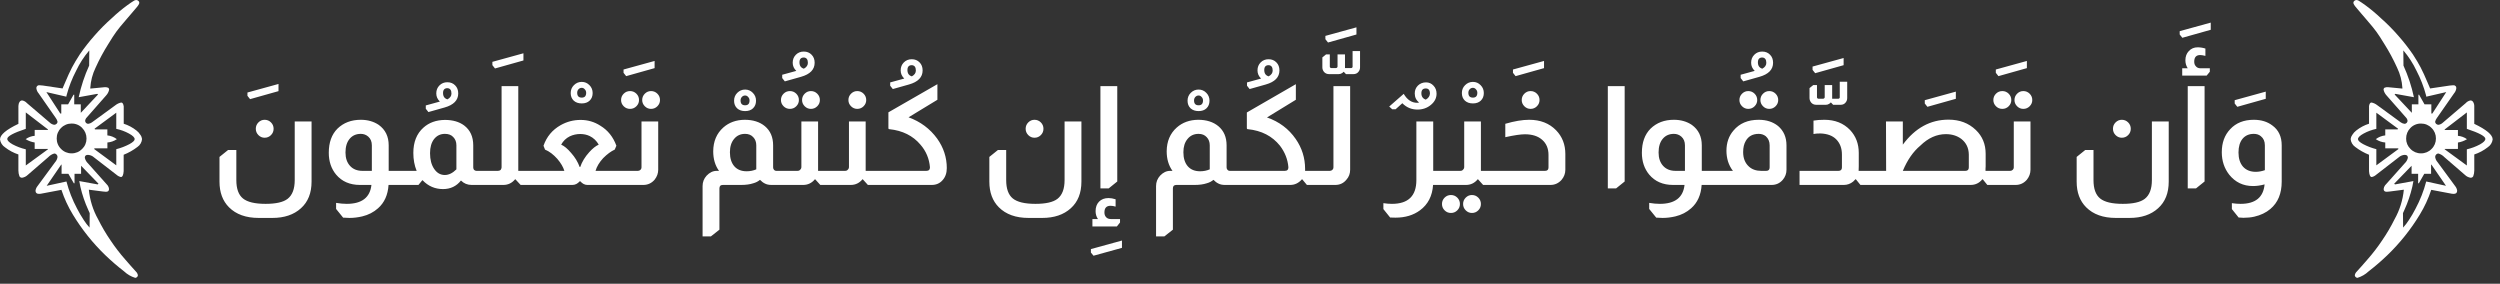
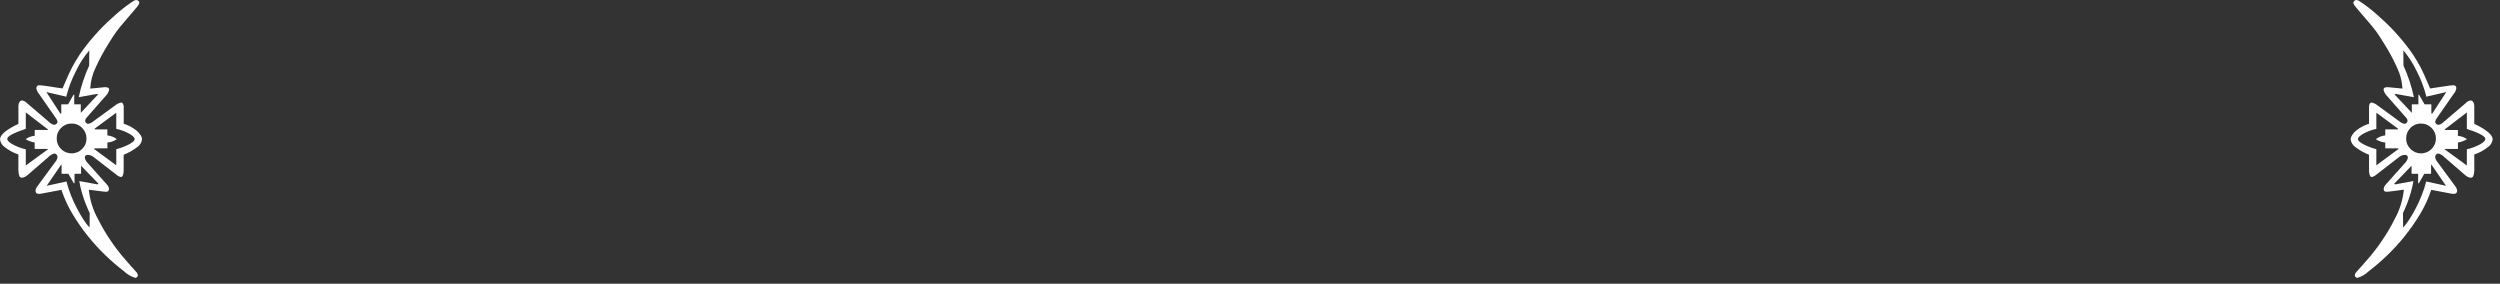
<svg xmlns="http://www.w3.org/2000/svg" width="326" height="37" viewBox="0 0 326 37" fill="none">
  <rect x="0" y="0" width="326" height="37" fill="#333333" stroke="none" />
  <path d="M16.125 16.13C16.732 16.323 17.298 16.624 17.796 17.02C17.999 17.175 18.171 17.366 18.305 17.583C18.424 17.742 18.499 17.93 18.523 18.128C18.507 18.332 18.445 18.53 18.343 18.707C18.241 18.885 18.101 19.037 17.933 19.154C17.382 19.579 16.773 19.924 16.126 20.18V22.322C16.09 22.831 15.969 23.085 15.763 23.085C15.554 23.038 15.36 22.938 15.2 22.795L12.094 20.395C11.903 20.274 11.684 20.205 11.458 20.195C11.191 20.195 11.058 20.322 11.058 20.577C11.122 20.855 11.267 21.108 11.476 21.303L14.037 24.172C14.141 24.309 14.204 24.473 14.218 24.644C14.218 24.887 14.085 25.009 13.818 25.008C13.684 25.005 13.55 24.993 13.418 24.972L11.584 24.736C11.717 26.096 12.131 27.413 12.801 28.604C13.27 29.548 13.804 30.459 14.401 31.328C14.985 32.206 15.628 33.043 16.326 33.834L17.071 34.687L17.725 35.414C17.864 35.544 17.954 35.717 17.98 35.905C17.977 35.947 17.966 35.988 17.948 36.025C17.929 36.062 17.903 36.096 17.871 36.123C17.841 36.156 17.805 36.183 17.764 36.202C17.724 36.221 17.68 36.231 17.635 36.232C17.096 36.068 16.602 35.782 16.191 35.396C15.34 34.738 14.525 34.035 13.748 33.29C12.115 31.718 10.693 29.942 9.517 28.005C8.892 26.983 8.386 25.892 8.009 24.755L5.321 25.263C5.212 25.275 5.133 25.281 5.085 25.281C4.782 25.281 4.631 25.142 4.631 24.863C4.659 24.658 4.74 24.464 4.867 24.3L7.192 21.14C7.36 20.952 7.467 20.718 7.501 20.468C7.502 20.349 7.456 20.235 7.374 20.15C7.338 20.108 7.293 20.075 7.243 20.051C7.193 20.028 7.138 20.016 7.083 20.015C6.785 20.099 6.515 20.262 6.302 20.487L3.614 22.811C3.416 23.005 3.162 23.133 2.888 23.175C2.817 23.181 2.745 23.167 2.682 23.133C2.619 23.099 2.568 23.047 2.534 22.984C2.444 22.743 2.398 22.487 2.398 22.23V20.142C1.771 19.935 1.184 19.622 0.663 19.216C0.484 19.102 0.332 18.951 0.217 18.772C0.103 18.593 0.029 18.391 0 18.181C0 17.588 0.8 16.91 2.4 16.147V13.822C2.4 13.633 2.453 13.447 2.554 13.286C2.589 13.229 2.639 13.181 2.698 13.148C2.756 13.115 2.823 13.097 2.89 13.096C3.129 13.138 3.347 13.259 3.508 13.441L6.486 15.983C6.645 16.138 6.848 16.239 7.067 16.273C7.178 16.272 7.285 16.23 7.367 16.155C7.409 16.121 7.444 16.078 7.467 16.03C7.491 15.981 7.503 15.927 7.503 15.873C7.466 15.702 7.392 15.54 7.285 15.401L5.034 12.169C4.874 11.985 4.773 11.757 4.743 11.515C4.735 11.461 4.74 11.405 4.757 11.353C4.775 11.301 4.804 11.254 4.843 11.215C4.882 11.176 4.929 11.147 4.981 11.129C5.033 11.112 5.089 11.107 5.143 11.115C5.289 11.117 5.435 11.129 5.579 11.151L8.158 11.533L8.43 10.897C8.805 10.001 9.123 9.305 9.384 8.808C9.645 8.311 9.987 7.737 10.41 7.084C10.99 6.241 11.621 5.435 12.299 4.669C13.009 3.85 13.774 3.079 14.587 2.362C15.218 1.764 15.886 1.206 16.587 0.691L17.077 0.346L17.386 0.146C17.491 0.064 17.617 0.014 17.749 1.60887e-05C17.856 -0.001 17.96 0.038 18.04 0.109C18.079 0.139 18.111 0.177 18.133 0.221C18.155 0.265 18.166 0.314 18.167 0.363C18.167 0.508 18.01 0.757 17.695 1.108C17.646 1.169 17.477 1.369 17.186 1.708C17.016 1.914 16.762 2.211 16.423 2.598C15.854 3.251 15.433 3.766 15.161 4.142C14.889 4.518 14.547 5.044 14.135 5.721C13.506 6.716 12.948 7.754 12.464 8.827C12.064 9.652 11.83 10.546 11.774 11.461V11.551L13.663 11.369C13.815 11.357 13.968 11.382 14.108 11.442C14.15 11.473 14.183 11.514 14.204 11.562C14.225 11.611 14.232 11.663 14.226 11.715C14.165 11.986 14.034 12.237 13.845 12.441L11.321 15.311C11.201 15.427 11.124 15.581 11.103 15.747C11.102 15.8 11.113 15.851 11.133 15.9C11.153 15.948 11.183 15.992 11.221 16.028C11.257 16.066 11.301 16.096 11.349 16.116C11.398 16.137 11.45 16.147 11.502 16.146C11.672 16.124 11.834 16.062 11.974 15.965L15.062 13.713C15.279 13.54 15.535 13.422 15.807 13.369C15.977 13.369 16.086 13.538 16.134 13.877V16.129L16.125 16.13ZM4.525 18.581C4.106 18.518 3.704 18.37 3.344 18.145C3.691 17.896 4.099 17.745 4.525 17.709V16.947H6.25V16.874L3.363 14.658V16.801C1.753 17.334 0.948 17.77 0.948 18.109C0.948 18.327 1.181 18.566 1.648 18.826C2.189 19.115 2.766 19.332 3.364 19.471V21.578L6.251 19.471V19.417H4.521V18.581H4.525ZM10.536 13.605V14.712L12.788 12.312L12.679 12.239L10.264 12.675C10.567 11.255 11.024 9.873 11.626 8.552L11.644 6.573C10.957 7.377 10.38 8.268 9.928 9.224C9.397 10.242 8.98 11.315 8.684 12.424L8.648 12.606L6.048 12.006L7.864 14.806H7.991V13.606H8.881L9.589 12.353H9.68V13.606H10.534L10.536 13.605ZM10.572 22.667H9.719V23.902H9.628L8.92 22.667H8.03V21.487L7.993 21.451L6.086 24.229L8.665 23.667C8.986 24.891 9.449 26.074 10.045 27.19C10.309 27.71 10.603 28.213 10.926 28.698C11.148 29.046 11.4 29.375 11.679 29.679L11.698 27.789C11.613 27.608 11.552 27.474 11.516 27.389C11.071 26.415 10.724 25.399 10.481 24.356L10.391 23.884L10.336 23.611L12.736 24.047L12.845 23.957L10.575 21.614L10.572 22.667ZM10.717 16.683C10.539 16.498 10.324 16.351 10.087 16.253C9.849 16.154 9.594 16.106 9.337 16.111C9.082 16.108 8.828 16.157 8.592 16.255C8.357 16.354 8.143 16.499 7.966 16.683C7.782 16.86 7.637 17.074 7.538 17.309C7.44 17.545 7.391 17.799 7.394 18.054C7.391 18.31 7.44 18.563 7.538 18.799C7.636 19.035 7.782 19.248 7.966 19.425C8.143 19.609 8.357 19.755 8.592 19.853C8.828 19.951 9.082 20 9.337 19.997C9.593 20 9.846 19.951 10.082 19.853C10.318 19.755 10.531 19.609 10.709 19.425C10.892 19.25 11.037 19.04 11.135 18.807C11.233 18.574 11.283 18.324 11.281 18.071C11.284 17.814 11.236 17.559 11.139 17.321C11.041 17.083 10.897 16.868 10.714 16.687L10.717 16.683ZM14.004 17.655C14.453 17.703 14.88 17.873 15.239 18.145C14.873 18.398 14.447 18.548 14.004 18.581V19.344H12.348L12.257 19.417L15.163 21.56V19.453C15.762 19.3 16.341 19.078 16.888 18.791C17.336 18.542 17.56 18.328 17.56 18.146C17.56 17.928 17.312 17.683 16.815 17.411C16.296 17.13 15.739 16.925 15.162 16.803V14.696L12.329 16.784L12.384 16.875H14V17.656L14.004 17.655Z" fill="white" />
-   <path d="M36.317 11.884L32.609 12.928L32.267 12.496V12.064L36.317 10.948V11.884ZM34.508 15.62C34.832 15.62 35.108 15.734 35.336 15.962C35.564 16.19 35.678 16.466 35.678 16.79C35.678 17.114 35.564 17.39 35.336 17.618C35.108 17.846 34.832 17.96 34.508 17.96C34.196 17.96 33.926 17.846 33.698 17.618C33.47 17.39 33.356 17.114 33.356 16.79C33.356 16.466 33.47 16.19 33.698 15.962C33.926 15.734 34.196 15.62 34.508 15.62ZM40.628 15.836V23.684C40.628 25.172 40.166 26.33 39.242 27.158C38.318 27.998 37.076 28.418 35.516 28.418H33.734C32.078 28.418 30.788 27.956 29.864 27.032C29.036 26.204 28.622 25.088 28.622 23.684V20.462L29.738 19.562H30.818V23.486C30.818 24.614 31.106 25.412 31.682 25.88C32.258 26.348 33.242 26.582 34.634 26.582C35.978 26.582 36.932 26.366 37.496 25.934C38.12 25.454 38.432 24.638 38.432 23.486V15.836H40.628ZM46.941 24.116C45.621 24.116 44.583 23.666 43.827 22.766C43.191 21.998 42.873 21.05 42.873 19.922C42.873 18.578 43.251 17.528 44.007 16.772C44.799 16.004 45.813 15.62 47.049 15.62C47.949 15.62 48.729 15.842 49.389 16.286C50.253 16.91 50.685 17.798 50.685 18.95V22.28H51.261V24.116H50.667C50.583 25.412 50.127 26.426 49.299 27.158C48.723 27.674 48.033 28.028 47.229 28.22C46.665 28.352 46.113 28.418 45.573 28.418C45.393 28.418 45.135 28.406 44.799 28.382H44.745L43.827 27.248V26.456C44.319 26.54 44.781 26.582 45.213 26.582C47.181 26.582 48.255 25.76 48.435 24.116H46.941ZM48.489 18.95C48.489 18.47 48.333 18.092 48.021 17.816C47.745 17.576 47.421 17.456 47.049 17.456C46.437 17.456 45.951 17.672 45.591 18.104C45.231 18.536 45.051 19.13 45.051 19.886C45.051 20.618 45.249 21.2 45.645 21.632C46.041 22.064 46.581 22.28 47.265 22.28H48.489V18.95ZM57.359 13.244C57.047 12.944 56.891 12.59 56.891 12.182C56.891 11.762 57.029 11.414 57.305 11.138C57.581 10.862 57.923 10.724 58.331 10.724C58.751 10.724 59.093 10.862 59.357 11.138C59.621 11.402 59.753 11.75 59.753 12.182C59.753 13.07 59.159 13.682 57.971 14.018L55.865 14.612L55.523 14.18V13.748L57.359 13.244ZM58.349 12.956C58.697 12.764 58.871 12.512 58.871 12.2C58.871 11.756 58.697 11.522 58.349 11.498C57.965 11.498 57.773 11.708 57.773 12.128C57.773 12.572 57.965 12.848 58.349 12.956ZM54.331 22.28C54.043 21.584 53.899 20.804 53.899 19.94C53.899 18.524 54.337 17.426 55.213 16.646C55.945 15.986 56.881 15.65 58.021 15.638C59.041 15.638 59.875 15.878 60.523 16.358C61.315 16.958 61.711 17.822 61.711 18.95V21.83C61.711 21.938 61.741 22.04 61.801 22.136C61.897 22.232 62.005 22.28 62.125 22.28H62.287V24.116H61.495C60.955 24.116 60.493 23.924 60.109 23.54C59.521 24.284 58.741 24.656 57.769 24.656C56.725 24.656 55.837 24.272 55.105 23.504H55.069L54.565 24.116H51.127V22.28H54.331ZM59.515 18.95C59.515 18.506 59.377 18.146 59.101 17.87C58.849 17.594 58.489 17.456 58.021 17.456C57.433 17.456 56.959 17.684 56.599 18.14C56.251 18.596 56.077 19.208 56.077 19.976C56.077 20.816 56.257 21.5 56.617 22.028C56.977 22.556 57.439 22.82 58.003 22.82C58.519 22.82 59.023 22.574 59.515 22.082V18.95ZM68.257 7.884L64.549 8.928L64.207 8.496V8.064L68.257 6.948V7.884ZM67.584 11.228V22.01V22.28H68.502V24.116H67.89L67.206 23.378H67.17C66.762 23.87 66.252 24.116 65.64 24.116H62.166V22.28H64.938C65.082 22.28 65.202 22.232 65.298 22.136C65.37 22.016 65.406 21.914 65.406 21.83V11.228H67.584ZM75.859 10.678C76.255 10.678 76.591 10.822 76.868 11.11C77.144 11.386 77.281 11.728 77.281 12.136C77.281 12.544 77.15 12.874 76.885 13.126C76.633 13.366 76.291 13.486 75.859 13.486C75.427 13.486 75.079 13.366 74.816 13.126C74.552 12.874 74.419 12.544 74.419 12.136C74.419 11.728 74.558 11.386 74.834 11.11C75.121 10.822 75.463 10.678 75.859 10.678ZM75.859 12.73C76.243 12.73 76.436 12.52 76.436 12.1C76.436 11.92 76.376 11.77 76.255 11.65C76.147 11.518 76.016 11.452 75.859 11.452C75.692 11.452 75.547 11.518 75.427 11.65C75.32 11.77 75.266 11.92 75.266 12.1C75.266 12.52 75.463 12.73 75.859 12.73ZM70.873 19.004C71.281 17.828 72.025 16.934 73.105 16.322C73.909 15.866 74.779 15.638 75.715 15.638C76.651 15.638 77.509 15.89 78.289 16.394C79.261 16.982 79.957 17.852 80.377 19.004L80.161 19.508C79.681 19.724 79.177 20.096 78.649 20.624C78.145 21.176 77.815 21.728 77.659 22.28H80.557V24.116H76.597C76.261 24.116 75.955 23.96 75.679 23.648H75.589C75.313 23.96 74.995 24.116 74.635 24.116H68.371V22.28H73.591C73.447 21.788 73.141 21.266 72.673 20.714C72.157 20.138 71.623 19.736 71.071 19.508L70.873 19.004ZM78.073 18.86C77.785 18.356 77.395 17.984 76.903 17.744C76.531 17.564 76.117 17.474 75.661 17.474C75.181 17.474 74.725 17.576 74.293 17.78C73.813 18.02 73.441 18.38 73.177 18.86C73.585 19.04 74.017 19.4 74.473 19.94C74.977 20.504 75.349 21.116 75.589 21.776H75.661C75.889 21.104 76.279 20.462 76.831 19.85C77.275 19.358 77.689 19.028 78.073 18.86ZM85.36 8.884L81.652 9.928L81.31 9.496V9.064L85.36 7.948V8.884ZM82.158 11.876C82.482 11.876 82.758 11.99 82.986 12.218C83.214 12.446 83.328 12.722 83.328 13.046C83.328 13.358 83.214 13.628 82.986 13.856C82.758 14.084 82.482 14.198 82.158 14.198C81.834 14.198 81.558 14.084 81.33 13.856C81.102 13.628 80.988 13.358 80.988 13.046C80.988 12.722 81.102 12.446 81.33 12.218C81.558 11.99 81.834 11.876 82.158 11.876ZM84.894 11.876C85.218 11.876 85.494 11.99 85.722 12.218C85.95 12.446 86.064 12.722 86.064 13.046C86.064 13.358 85.95 13.628 85.722 13.856C85.494 14.084 85.218 14.198 84.894 14.198C84.582 14.198 84.312 14.084 84.084 13.856C83.856 13.628 83.742 13.358 83.742 13.046C83.742 12.722 83.856 12.446 84.084 12.218C84.312 11.99 84.582 11.876 84.894 11.876ZM85.83 15.836V22.136C85.83 22.604 85.674 23.036 85.362 23.432C84.966 23.888 84.474 24.116 83.886 24.116H80.412V22.28H83.184C83.316 22.28 83.43 22.232 83.526 22.136C83.61 22.052 83.652 21.95 83.652 21.83V15.836H85.83ZM97.164 11.678C97.56 11.678 97.896 11.822 98.172 12.11C98.448 12.386 98.586 12.728 98.586 13.136C98.586 13.544 98.454 13.874 98.19 14.126C97.938 14.366 97.596 14.486 97.164 14.486C96.732 14.486 96.384 14.366 96.12 14.126C95.856 13.874 95.724 13.544 95.724 13.136C95.724 12.728 95.862 12.386 96.138 12.11C96.426 11.822 96.768 11.678 97.164 11.678ZM97.164 13.73C97.548 13.73 97.74 13.52 97.74 13.1C97.74 12.92 97.68 12.77 97.56 12.65C97.452 12.518 97.32 12.452 97.164 12.452C96.996 12.452 96.852 12.518 96.732 12.65C96.624 12.77 96.57 12.92 96.57 13.1C96.57 13.52 96.768 13.73 97.164 13.73ZM93.759 22.28C93.255 21.584 93.003 20.732 93.003 19.724C93.015 18.428 93.453 17.396 94.317 16.628C95.061 15.968 95.991 15.632 97.107 15.62C98.187 15.62 99.063 15.896 99.735 16.448C100.455 17.048 100.815 17.882 100.815 18.95V21.83C100.815 21.962 100.857 22.07 100.941 22.154C101.013 22.238 101.103 22.28 101.211 22.28H101.391V24.116H100.599C100.263 24.116 99.981 24.056 99.753 23.936C99.525 23.828 99.309 23.666 99.105 23.45C98.841 23.666 98.547 23.816 98.223 23.9C97.791 24.044 97.263 24.116 96.639 24.116H94.263C93.963 24.116 93.813 24.266 93.813 24.566V29.948L92.697 30.83H91.617V24.26C91.617 23.744 91.791 23.294 92.139 22.91C92.535 22.49 92.973 22.28 93.453 22.28H93.759ZM98.619 18.95C98.619 18.518 98.487 18.164 98.223 17.888C97.959 17.6 97.605 17.456 97.161 17.456C96.561 17.456 96.081 17.678 95.721 18.122C95.361 18.554 95.181 19.13 95.181 19.85C95.181 20.63 95.373 21.242 95.757 21.686C96.141 22.118 96.675 22.334 97.359 22.334C97.815 22.334 98.235 22.25 98.619 22.082V18.95ZM103.836 9.244C103.524 8.944 103.368 8.59 103.368 8.182C103.368 7.762 103.506 7.414 103.782 7.138C104.058 6.862 104.4 6.724 104.808 6.724C105.228 6.724 105.57 6.862 105.834 7.138C106.098 7.402 106.23 7.75 106.23 8.182C106.23 9.07 105.636 9.682 104.448 10.018L102.342 10.612L102 10.18V9.748L103.836 9.244ZM104.826 8.956C105.174 8.764 105.348 8.512 105.348 8.2C105.348 7.756 105.174 7.522 104.826 7.498C104.442 7.498 104.25 7.708 104.25 8.128C104.25 8.572 104.442 8.848 104.826 8.956ZM103.006 11.876C103.33 11.876 103.606 11.99 103.834 12.218C104.062 12.446 104.176 12.722 104.176 13.046C104.176 13.358 104.062 13.628 103.834 13.856C103.606 14.084 103.33 14.198 103.006 14.198C102.682 14.198 102.406 14.084 102.178 13.856C101.95 13.628 101.836 13.358 101.836 13.046C101.836 12.722 101.95 12.446 102.178 12.218C102.406 11.99 102.682 11.876 103.006 11.876ZM105.742 11.876C106.066 11.876 106.342 11.99 106.57 12.218C106.798 12.446 106.912 12.722 106.912 13.046C106.912 13.358 106.798 13.628 106.57 13.856C106.342 14.084 106.066 14.198 105.742 14.198C105.43 14.198 105.16 14.084 104.932 13.856C104.704 13.628 104.59 13.358 104.59 13.046C104.59 12.722 104.704 12.446 104.932 12.218C105.16 11.99 105.43 11.876 105.742 11.876ZM106.678 15.836V22.01V22.28H107.596V24.116H106.966L106.3 23.378H106.264C105.856 23.87 105.346 24.116 104.734 24.116H101.26V22.28H103.978C104.146 22.28 104.266 22.232 104.338 22.136C104.446 22.04 104.5 21.92 104.5 21.776V15.836H106.678ZM111.785 11.876C112.109 11.876 112.385 11.99 112.613 12.218C112.841 12.446 112.955 12.722 112.955 13.046C112.955 13.358 112.841 13.628 112.613 13.856C112.385 14.084 112.109 14.198 111.785 14.198C111.473 14.198 111.203 14.084 110.975 13.856C110.747 13.628 110.633 13.358 110.633 13.046C110.633 12.722 110.747 12.446 110.975 12.218C111.203 11.99 111.473 11.876 111.785 11.876ZM112.883 15.836V22.01V22.28H113.801V24.116H113.171L112.505 23.378H112.469C112.061 23.87 111.551 24.116 110.939 24.116H107.465V22.28H110.183C110.351 22.28 110.471 22.232 110.543 22.136C110.651 22.04 110.705 21.92 110.705 21.776V15.836H112.883ZM117.916 10.244C117.604 9.944 117.448 9.59 117.448 9.182C117.448 8.762 117.586 8.414 117.862 8.138C118.138 7.862 118.48 7.724 118.888 7.724C119.308 7.724 119.65 7.862 119.914 8.138C120.178 8.402 120.31 8.75 120.31 9.182C120.31 10.07 119.716 10.682 118.528 11.018L116.422 11.612L116.08 11.18V10.748L117.916 10.244ZM118.906 9.956C119.254 9.764 119.428 9.512 119.428 9.2C119.428 8.756 119.254 8.522 118.906 8.498C118.522 8.498 118.33 8.708 118.33 9.128C118.33 9.572 118.522 9.848 118.906 9.956ZM122.238 10.976V13.01L118.476 15.296C120.024 15.86 121.266 16.784 122.202 18.068C123.042 19.244 123.462 20.528 123.462 21.92C123.462 22.568 123.276 23.096 122.904 23.504C122.544 23.912 122.076 24.116 121.5 24.116H113.652V22.28H120.798C121.11 22.28 121.266 22.124 121.266 21.812C121.17 20.684 120.756 19.7 120.024 18.86C119.04 17.696 117.69 17.024 115.974 16.844C115.89 16.844 115.848 16.796 115.848 16.7V14.648L122.238 10.976ZM134.897 15.62C135.221 15.62 135.497 15.734 135.725 15.962C135.953 16.19 136.067 16.466 136.067 16.79C136.067 17.114 135.953 17.39 135.725 17.618C135.497 17.846 135.221 17.96 134.897 17.96C134.585 17.96 134.315 17.846 134.087 17.618C133.859 17.39 133.745 17.114 133.745 16.79C133.745 16.466 133.859 16.19 134.087 15.962C134.315 15.734 134.585 15.62 134.897 15.62ZM141.017 15.836V23.684C141.017 25.172 140.555 26.33 139.631 27.158C138.707 27.998 137.465 28.418 135.905 28.418H134.123C132.467 28.418 131.177 27.956 130.253 27.032C129.425 26.204 129.011 25.088 129.011 23.684V20.462L130.127 19.562H131.207V23.486C131.207 24.614 131.495 25.412 132.071 25.88C132.647 26.348 133.631 26.582 135.023 26.582C136.367 26.582 137.321 26.366 137.885 25.934C138.509 25.454 138.821 24.638 138.821 23.486V15.836H141.017ZM146.303 32.32L142.595 33.346L142.253 32.932V32.482L146.303 31.366V32.32ZM145.691 11.228V23.666L144.575 24.566H143.495V11.228H145.691ZM143.171 28.562C142.967 28.262 142.865 27.92 142.865 27.536C142.865 27.02 143.015 26.606 143.315 26.294C143.627 25.982 144.041 25.826 144.557 25.826C144.833 25.826 145.139 25.88 145.475 25.988V26.942C145.235 26.87 145.013 26.834 144.809 26.834C144.281 26.834 144.017 27.122 144.017 27.698C144.017 27.938 144.077 28.13 144.197 28.274C144.341 28.466 144.557 28.562 144.845 28.562H146.051V29.012L145.637 29.534H142.451V28.562H143.171ZM156.297 11.678C156.693 11.678 157.029 11.822 157.305 12.11C157.581 12.386 157.719 12.728 157.719 13.136C157.719 13.544 157.587 13.874 157.323 14.126C157.071 14.366 156.729 14.486 156.297 14.486C155.865 14.486 155.517 14.366 155.253 14.126C154.989 13.874 154.857 13.544 154.857 13.136C154.857 12.728 154.995 12.386 155.271 12.11C155.559 11.822 155.901 11.678 156.297 11.678ZM156.297 13.73C156.681 13.73 156.873 13.52 156.873 13.1C156.873 12.92 156.813 12.77 156.693 12.65C156.585 12.518 156.453 12.452 156.297 12.452C156.129 12.452 155.985 12.518 155.865 12.65C155.757 12.77 155.703 12.92 155.703 13.1C155.703 13.52 155.901 13.73 156.297 13.73ZM152.892 22.28C152.388 21.584 152.136 20.732 152.136 19.724C152.148 18.428 152.586 17.396 153.45 16.628C154.194 15.968 155.124 15.632 156.24 15.62C157.32 15.62 158.196 15.896 158.868 16.448C159.588 17.048 159.948 17.882 159.948 18.95V21.83C159.948 21.962 159.99 22.07 160.074 22.154C160.146 22.238 160.236 22.28 160.344 22.28H160.524V24.116H159.732C159.396 24.116 159.114 24.056 158.886 23.936C158.658 23.828 158.442 23.666 158.238 23.45C157.974 23.666 157.68 23.816 157.356 23.9C156.924 24.044 156.396 24.116 155.772 24.116H153.396C153.096 24.116 152.946 24.266 152.946 24.566V29.948L151.83 30.83H150.75V24.26C150.75 23.744 150.924 23.294 151.272 22.91C151.668 22.49 152.106 22.28 152.586 22.28H152.892ZM157.752 18.95C157.752 18.518 157.62 18.164 157.356 17.888C157.092 17.6 156.738 17.456 156.294 17.456C155.694 17.456 155.214 17.678 154.854 18.122C154.494 18.554 154.314 19.13 154.314 19.85C154.314 20.63 154.506 21.242 154.89 21.686C155.274 22.118 155.808 22.334 156.492 22.334C156.948 22.334 157.368 22.25 157.752 22.082V18.95ZM164.445 10.244C164.133 9.944 163.977 9.59 163.977 9.182C163.977 8.762 164.115 8.414 164.391 8.138C164.667 7.862 165.009 7.724 165.417 7.724C165.837 7.724 166.179 7.862 166.443 8.138C166.707 8.402 166.839 8.75 166.839 9.182C166.839 10.07 166.245 10.682 165.057 11.018L162.951 11.612L162.609 11.18V10.748L164.445 10.244ZM165.435 9.956C165.783 9.764 165.957 9.512 165.957 9.2C165.957 8.756 165.783 8.522 165.435 8.498C165.051 8.498 164.859 8.708 164.859 9.128C164.859 9.572 165.051 9.848 165.435 9.956ZM168.979 10.976V13.01L165.217 15.314C166.801 15.866 168.049 16.802 168.961 18.122C169.777 19.298 170.185 20.6 170.185 22.028C170.185 22.052 170.185 22.094 170.185 22.154C170.185 22.214 170.185 22.256 170.185 22.28H170.761V24.116H170.419L169.807 23.378H169.771C169.351 23.87 168.841 24.116 168.241 24.116H160.393V22.28H167.539C167.851 22.28 168.007 22.124 168.007 21.812C167.923 20.792 167.557 19.856 166.909 19.004C165.901 17.744 164.503 17.024 162.715 16.844C162.631 16.844 162.589 16.796 162.589 16.7V14.666L168.979 10.976ZM176.881 3.564V4.5L173.173 5.544L172.831 5.112V4.68L176.881 3.564ZM177.349 6.66V8.784C177.349 9.012 177.277 9.21 177.133 9.378C176.977 9.57 176.761 9.666 176.485 9.666H175.513L175.225 9.36H175.207C175.147 9.432 175.075 9.492 174.991 9.54C174.871 9.624 174.727 9.666 174.559 9.666H173.317C173.041 9.666 172.819 9.57 172.651 9.378C172.507 9.198 172.435 9 172.435 8.784V7.488L172.921 7.092H173.407V8.694C173.407 8.742 173.425 8.778 173.461 8.802C173.473 8.85 173.515 8.874 173.587 8.874H174.199C174.259 8.874 174.307 8.856 174.343 8.82C174.391 8.784 174.415 8.736 174.415 8.676V7.092H175.387V8.874H176.197C176.245 8.874 176.287 8.856 176.323 8.82C176.359 8.784 176.377 8.742 176.377 8.694V6.66H177.349ZM176.059 11.228V22.136C176.059 22.64 175.897 23.072 175.573 23.432C175.201 23.888 174.715 24.116 174.115 24.116H170.641V22.28H173.413C173.545 22.28 173.659 22.232 173.755 22.136C173.839 22.052 173.881 21.95 173.881 21.83V11.228H176.059ZM185.06 13.37C184.676 13.082 184.484 12.686 184.484 12.182C184.484 11.774 184.622 11.432 184.898 11.156C185.186 10.88 185.54 10.742 185.96 10.742C186.344 10.742 186.668 10.886 186.932 11.174C187.196 11.45 187.328 11.798 187.328 12.218C187.328 12.782 187.082 13.268 186.59 13.676C186.098 14.084 185.516 14.288 184.844 14.288C184.064 14.288 183.404 14.012 182.864 13.46L181.982 14.252H181.55L181.154 13.892L183.044 12.236C183.5 13.016 184.088 13.406 184.808 13.406C184.892 13.406 184.976 13.394 185.06 13.37ZM185.924 12.992C186.26 12.8 186.44 12.542 186.464 12.218C186.464 11.762 186.284 11.534 185.924 11.534C185.54 11.534 185.348 11.744 185.348 12.164C185.348 12.584 185.54 12.86 185.924 12.992ZM186.891 15.836V22.28H187.809V24.116H186.873C186.777 25.556 186.207 26.66 185.163 27.428C184.299 28.064 183.237 28.382 181.977 28.382C181.761 28.382 181.527 28.376 181.275 28.364L180.393 27.266V26.492C180.777 26.552 181.149 26.582 181.509 26.582C183.633 26.582 184.695 25.55 184.695 23.486V15.836H186.891ZM192.068 10.678C192.464 10.678 192.8 10.822 193.076 11.11C193.352 11.386 193.49 11.728 193.49 12.136C193.49 12.544 193.358 12.874 193.094 13.126C192.842 13.366 192.5 13.486 192.068 13.486C191.636 13.486 191.288 13.366 191.024 13.126C190.76 12.874 190.628 12.544 190.628 12.136C190.628 11.728 190.766 11.386 191.042 11.11C191.33 10.822 191.672 10.678 192.068 10.678ZM192.068 12.73C192.452 12.73 192.644 12.52 192.644 12.1C192.644 11.92 192.584 11.77 192.464 11.65C192.356 11.518 192.224 11.452 192.068 11.452C191.9 11.452 191.756 11.518 191.636 11.65C191.528 11.77 191.474 11.92 191.474 12.1C191.474 12.52 191.672 12.73 192.068 12.73ZM193.11 15.836V22.01V22.28H194.028V24.116H193.398L192.732 23.378H192.696C192.288 23.87 191.778 24.116 191.166 24.116H187.692V22.28H190.41C190.578 22.28 190.698 22.232 190.77 22.136C190.878 22.04 190.932 21.92 190.932 21.776V15.836H193.11ZM189.204 25.43C189.528 25.43 189.804 25.544 190.032 25.772C190.26 26 190.374 26.276 190.374 26.6C190.374 26.924 190.26 27.2 190.032 27.428C189.804 27.656 189.528 27.77 189.204 27.77C188.88 27.77 188.604 27.656 188.376 27.428C188.148 27.2 188.034 26.924 188.034 26.6C188.034 26.276 188.148 26 188.376 25.772C188.604 25.544 188.88 25.43 189.204 25.43ZM191.94 25.43C192.264 25.43 192.54 25.544 192.768 25.772C192.996 26 193.11 26.276 193.11 26.6C193.11 26.924 192.996 27.2 192.768 27.428C192.54 27.656 192.264 27.77 191.94 27.77C191.628 27.77 191.358 27.656 191.13 27.428C190.902 27.2 190.788 26.924 190.788 26.6C190.788 26.276 190.902 26 191.13 25.772C191.358 25.544 191.628 25.43 191.94 25.43ZM201.341 8.884L197.633 9.928L197.291 9.496V9.064L201.341 7.948V8.884ZM199.585 11.876C199.909 11.876 200.185 11.99 200.413 12.218C200.641 12.446 200.755 12.722 200.755 13.046C200.755 13.358 200.641 13.628 200.413 13.856C200.185 14.084 199.909 14.198 199.585 14.198C199.273 14.198 199.003 14.084 198.775 13.856C198.547 13.628 198.433 13.358 198.433 13.046C198.433 12.722 198.547 12.446 198.775 12.218C199.003 11.99 199.273 11.876 199.585 11.876ZM196.291 16.142C197.479 15.794 198.517 15.62 199.405 15.62C200.857 15.62 202.027 16.076 202.915 16.988C203.719 17.816 204.121 18.848 204.121 20.084V22.136C204.121 22.628 203.953 23.072 203.617 23.468C203.221 23.9 202.741 24.116 202.177 24.116H193.897V22.28H201.475C201.775 22.28 201.925 22.13 201.925 21.83V20.21C201.925 19.37 201.649 18.71 201.097 18.23C200.557 17.75 199.807 17.51 198.847 17.51C198.295 17.51 197.443 17.636 196.291 17.888V16.142ZM211.856 11.228V23.666L210.74 24.566H209.66V11.228H211.856ZM218.169 24.116C216.849 24.116 215.811 23.666 215.055 22.766C214.419 21.998 214.101 21.05 214.101 19.922C214.101 18.578 214.479 17.528 215.235 16.772C216.027 16.004 217.041 15.62 218.277 15.62C219.177 15.62 219.957 15.842 220.617 16.286C221.481 16.91 221.913 17.798 221.913 18.95V22.28H222.489V24.116H221.895C221.811 25.412 221.355 26.426 220.527 27.158C219.951 27.674 219.261 28.028 218.457 28.22C217.893 28.352 217.341 28.418 216.801 28.418C216.621 28.418 216.363 28.406 216.027 28.382H215.973L215.055 27.248V26.456C215.547 26.54 216.009 26.582 216.441 26.582C218.409 26.582 219.483 25.76 219.663 24.116H218.169ZM219.717 18.95C219.717 18.47 219.561 18.092 219.249 17.816C218.973 17.576 218.649 17.456 218.277 17.456C217.665 17.456 217.179 17.672 216.819 18.104C216.459 18.536 216.279 19.13 216.279 19.886C216.279 20.618 216.477 21.2 216.873 21.632C217.269 22.064 217.809 22.28 218.493 22.28H219.717V18.95ZM228.816 9.244C228.504 8.944 228.348 8.59 228.348 8.182C228.348 7.762 228.486 7.414 228.762 7.138C229.038 6.862 229.38 6.724 229.788 6.724C230.208 6.724 230.55 6.862 230.814 7.138C231.078 7.402 231.21 7.75 231.21 8.182C231.21 9.07 230.616 9.682 229.428 10.018L227.322 10.612L226.98 10.18V9.748L228.816 9.244ZM229.806 8.956C230.154 8.764 230.328 8.512 230.328 8.2C230.328 7.756 230.154 7.522 229.806 7.498C229.422 7.498 229.23 7.708 229.23 8.128C229.23 8.572 229.422 8.848 229.806 8.956ZM227.972 11.876C228.296 11.876 228.572 11.99 228.8 12.218C229.028 12.446 229.142 12.722 229.142 13.046C229.142 13.358 229.028 13.628 228.8 13.856C228.572 14.084 228.296 14.198 227.972 14.198C227.66 14.198 227.39 14.084 227.162 13.856C226.934 13.628 226.82 13.358 226.82 13.046C226.82 12.722 226.934 12.446 227.162 12.218C227.39 11.99 227.66 11.876 227.972 11.876ZM230.708 11.876C231.032 11.876 231.308 11.99 231.536 12.218C231.764 12.446 231.878 12.722 231.878 13.046C231.878 13.358 231.764 13.628 231.536 13.856C231.308 14.084 231.032 14.198 230.708 14.198C230.396 14.198 230.126 14.084 229.898 13.856C229.67 13.628 229.556 13.358 229.556 13.046C229.556 12.722 229.67 12.446 229.898 12.218C230.126 11.99 230.396 11.876 230.708 11.876ZM225.974 22.28C225.698 21.932 225.482 21.518 225.326 21.038C225.194 20.582 225.128 20.126 225.128 19.67C225.128 18.614 225.434 17.732 226.046 17.024C226.826 16.088 227.924 15.62 229.34 15.62C230.348 15.62 231.188 15.89 231.86 16.43C232.592 17.054 232.958 17.894 232.958 18.95V22.136C232.958 22.628 232.796 23.066 232.472 23.45C232.088 23.894 231.602 24.116 231.014 24.116H222.356V22.28H225.974ZM230.762 18.95C230.762 18.458 230.594 18.062 230.258 17.762C229.994 17.558 229.688 17.456 229.34 17.456C228.56 17.456 227.996 17.762 227.648 18.374C227.42 18.758 227.306 19.244 227.306 19.832C227.306 20.636 227.558 21.266 228.062 21.722C228.47 22.094 229.004 22.28 229.664 22.28H230.312C230.612 22.28 230.762 22.13 230.762 21.83V18.95ZM240.408 7.564V8.5L236.7 9.544L236.358 9.112V8.68L240.408 7.564ZM240.876 10.66V12.784C240.876 13.012 240.804 13.21 240.66 13.378C240.504 13.57 240.288 13.666 240.012 13.666H239.04L238.752 13.36H238.734C238.674 13.432 238.602 13.492 238.518 13.54C238.398 13.624 238.254 13.666 238.086 13.666H236.844C236.568 13.666 236.346 13.57 236.178 13.378C236.034 13.198 235.962 13 235.962 12.784V11.488L236.448 11.092H236.934V12.694C236.934 12.742 236.952 12.778 236.988 12.802C237 12.85 237.042 12.874 237.114 12.874H237.726C237.786 12.874 237.834 12.856 237.87 12.82C237.918 12.784 237.942 12.736 237.942 12.676V11.092H238.914V12.874H239.724C239.772 12.874 239.814 12.856 239.85 12.82C239.886 12.784 239.904 12.742 239.904 12.694V10.66H240.876ZM236.479 15.728C236.887 15.656 237.361 15.62 237.901 15.62C239.281 15.62 240.397 16.064 241.249 16.952C242.005 17.756 242.383 18.752 242.383 19.94V21.668C242.383 21.944 242.377 22.148 242.365 22.28H242.833V24.116H242.599L242.005 23.378H241.951C241.855 23.486 241.753 23.588 241.645 23.684C241.285 23.972 240.883 24.116 240.439 24.116H234.661V22.28H239.737C240.037 22.28 240.187 22.13 240.187 21.83V20.156C240.187 19.328 239.935 18.662 239.431 18.158C238.963 17.69 238.285 17.438 237.397 17.402C236.989 17.402 236.683 17.426 236.479 17.474V15.728ZM255.042 12.884L251.334 13.928L250.992 13.496V13.064L255.042 11.948V12.884ZM248.129 18.86C249.737 16.688 251.723 15.602 254.087 15.602C255.527 15.602 256.715 16.052 257.651 16.952C258.503 17.768 258.929 18.8 258.929 20.048V21.704C258.929 21.776 258.923 21.878 258.911 22.01C258.911 22.13 258.911 22.22 258.911 22.28H259.505V24.116H259.145L258.551 23.378H258.497C258.101 23.87 257.591 24.116 256.967 24.116H242.711V22.28H245.951L245.933 15.836H248.129V18.86ZM256.733 20.156C256.721 19.292 256.391 18.608 255.743 18.104C255.191 17.696 254.525 17.492 253.745 17.492C252.545 17.492 251.435 17.99 250.415 18.986C249.479 19.766 248.717 20.864 248.129 22.28H256.283C256.583 22.28 256.733 22.13 256.733 21.83V20.156ZM264.305 8.884L260.597 9.928L260.255 9.496V9.064L264.305 7.948V8.884ZM261.103 11.876C261.427 11.876 261.703 11.99 261.931 12.218C262.159 12.446 262.273 12.722 262.273 13.046C262.273 13.358 262.159 13.628 261.931 13.856C261.703 14.084 261.427 14.198 261.103 14.198C260.779 14.198 260.503 14.084 260.275 13.856C260.047 13.628 259.933 13.358 259.933 13.046C259.933 12.722 260.047 12.446 260.275 12.218C260.503 11.99 260.779 11.876 261.103 11.876ZM263.839 11.876C264.163 11.876 264.439 11.99 264.667 12.218C264.895 12.446 265.009 12.722 265.009 13.046C265.009 13.358 264.895 13.628 264.667 13.856C264.439 14.084 264.163 14.198 263.839 14.198C263.527 14.198 263.257 14.084 263.029 13.856C262.801 13.628 262.687 13.358 262.687 13.046C262.687 12.722 262.801 12.446 263.029 12.218C263.257 11.99 263.527 11.876 263.839 11.876ZM264.775 15.836V22.136C264.775 22.604 264.619 23.036 264.307 23.432C263.911 23.888 263.419 24.116 262.831 24.116H259.357V22.28H262.129C262.261 22.28 262.375 22.232 262.471 22.136C262.555 22.052 262.597 21.95 262.597 21.83V15.836H264.775ZM276.682 15.62C277.006 15.62 277.282 15.734 277.51 15.962C277.738 16.19 277.852 16.466 277.852 16.79C277.852 17.114 277.738 17.39 277.51 17.618C277.282 17.846 277.006 17.96 276.682 17.96C276.37 17.96 276.1 17.846 275.872 17.618C275.644 17.39 275.53 17.114 275.53 16.79C275.53 16.466 275.644 16.19 275.872 15.962C276.1 15.734 276.37 15.62 276.682 15.62ZM282.802 15.836V23.684C282.802 25.172 282.34 26.33 281.416 27.158C280.492 27.998 279.25 28.418 277.69 28.418H275.908C274.252 28.418 272.962 27.956 272.038 27.032C271.21 26.204 270.796 25.088 270.796 23.684V20.462L271.912 19.562H272.992V23.486C272.992 24.614 273.28 25.412 273.856 25.88C274.432 26.348 275.416 26.582 276.808 26.582C278.152 26.582 279.106 26.366 279.67 25.934C280.294 25.454 280.606 24.638 280.606 23.486V15.836H282.802ZM288.282 3.884L284.574 4.928L284.232 4.496V4.064L288.282 2.948V3.884ZM285.281 8.906C285.077 8.594 284.975 8.246 284.975 7.862C284.975 7.37 285.125 6.968 285.425 6.656C285.725 6.332 286.109 6.17 286.577 6.17C286.913 6.17 287.249 6.224 287.585 6.332V7.286C287.285 7.214 287.057 7.178 286.901 7.178C286.385 7.178 286.127 7.466 286.127 8.042C286.127 8.282 286.187 8.468 286.307 8.6C286.451 8.804 286.667 8.906 286.955 8.906H288.161V9.356L287.747 9.86H284.561V8.906H285.281ZM287.477 11.228V23.666L286.361 24.566H285.281V11.228H287.477ZM295.454 12.884L291.746 13.928L291.404 13.496V13.064L295.454 11.948V12.884ZM295.302 24.044C294.786 24.188 294.282 24.26 293.79 24.26C292.518 24.26 291.486 23.768 290.694 22.784C290.046 21.956 289.722 20.978 289.722 19.85C289.722 18.614 290.088 17.612 290.82 16.844C291.576 16.028 292.602 15.62 293.898 15.62C294.858 15.62 295.662 15.866 296.31 16.358C297.126 16.946 297.534 17.81 297.534 18.95V23.684C297.534 25.232 297.042 26.42 296.058 27.248C295.494 27.728 294.792 28.064 293.952 28.256C293.532 28.352 293.064 28.4 292.548 28.4C292.416 28.4 292.206 28.388 291.918 28.364L291.036 27.266V26.492C291.42 26.552 291.798 26.582 292.17 26.582C294.102 26.582 295.146 25.736 295.302 24.044ZM295.338 18.95C295.338 18.434 295.164 18.038 294.816 17.762C294.576 17.558 294.27 17.456 293.898 17.456C293.274 17.456 292.782 17.672 292.422 18.104C292.074 18.536 291.9 19.13 291.9 19.886C291.9 20.666 292.098 21.284 292.494 21.74C292.902 22.184 293.454 22.406 294.15 22.406C294.534 22.406 294.93 22.334 295.338 22.19V18.95Z" fill="white" />
  <path d="M308.913 13.875C308.961 13.536 309.07 13.367 309.24 13.367C309.512 13.421 309.768 13.539 309.985 13.712L313.072 15.964C313.212 16.062 313.374 16.124 313.544 16.146C313.597 16.147 313.649 16.137 313.697 16.116C313.746 16.096 313.79 16.066 313.826 16.028C313.864 15.992 313.894 15.948 313.914 15.899C313.935 15.851 313.945 15.799 313.944 15.746C313.923 15.58 313.846 15.426 313.726 15.31L311.202 12.44C311.013 12.236 310.881 11.986 310.82 11.714C310.814 11.662 310.821 11.609 310.842 11.561C310.863 11.513 310.896 11.472 310.938 11.441C311.078 11.38 311.231 11.355 311.383 11.368L313.271 11.55V11.46C313.215 10.545 312.981 9.65 312.581 8.826C312.097 7.753 311.539 6.715 310.91 5.72C310.499 5.042 310.157 4.516 309.884 4.141C309.611 3.766 309.191 3.252 308.622 2.597C308.283 2.21 308.029 1.913 307.859 1.707C307.568 1.368 307.399 1.168 307.351 1.107C307.036 0.756 306.879 0.508 306.879 0.363C306.88 0.314 306.892 0.265 306.914 0.221C306.936 0.177 306.967 0.139 307.006 0.109C307.086 0.038 307.19 -0.001 307.297 1.29814e-05C307.429 0.014 307.555 0.064 307.66 0.146L307.969 0.346L308.459 0.691C309.16 1.205 309.828 1.764 310.459 2.362C311.272 3.079 312.036 3.85 312.747 4.669C313.425 5.435 314.056 6.242 314.636 7.085C315.059 7.738 315.401 8.313 315.661 8.81C315.921 9.307 316.239 10.003 316.615 10.899L316.888 11.535L319.466 11.153C319.61 11.131 319.756 11.119 319.902 11.117C319.956 11.109 320.012 11.114 320.064 11.131C320.116 11.149 320.163 11.178 320.202 11.217C320.241 11.255 320.27 11.303 320.288 11.355C320.305 11.407 320.31 11.463 320.302 11.517C320.272 11.759 320.171 11.987 320.011 12.171L317.76 15.403C317.654 15.542 317.579 15.704 317.542 15.875C317.542 15.929 317.555 15.983 317.578 16.031C317.602 16.08 317.636 16.123 317.678 16.157C317.76 16.232 317.867 16.274 317.978 16.275C318.197 16.241 318.4 16.14 318.559 15.985L321.537 13.442C321.698 13.26 321.916 13.139 322.155 13.097C322.222 13.098 322.289 13.116 322.347 13.149C322.406 13.182 322.456 13.23 322.491 13.287C322.592 13.448 322.645 13.633 322.645 13.823V16.148C324.245 16.91 325.045 17.588 325.045 18.182C325.016 18.392 324.942 18.594 324.828 18.773C324.713 18.951 324.561 19.103 324.382 19.217C323.861 19.623 323.274 19.936 322.647 20.143V22.231C322.647 22.488 322.6 22.743 322.511 22.984C322.477 23.047 322.426 23.099 322.363 23.133C322.3 23.166 322.228 23.181 322.157 23.175C321.883 23.133 321.629 23.005 321.431 22.811L318.743 20.487C318.53 20.262 318.26 20.099 317.962 20.015C317.907 20.015 317.852 20.028 317.802 20.051C317.752 20.074 317.708 20.108 317.672 20.15C317.59 20.235 317.544 20.349 317.545 20.468C317.579 20.718 317.687 20.952 317.854 21.14L320.178 24.3C320.305 24.464 320.386 24.658 320.414 24.863C320.414 25.142 320.263 25.281 319.96 25.281C319.911 25.281 319.833 25.275 319.723 25.263L317.036 24.755C316.659 25.892 316.154 26.983 315.529 28.005C314.353 29.942 312.93 31.718 311.297 33.29C310.521 34.035 309.705 34.738 308.854 35.396C308.444 35.782 307.949 36.068 307.41 36.232C307.365 36.231 307.321 36.221 307.281 36.202C307.24 36.183 307.204 36.156 307.174 36.123C307.142 36.096 307.116 36.062 307.098 36.025C307.079 35.987 307.068 35.947 307.065 35.905C307.091 35.717 307.181 35.544 307.32 35.415L307.974 34.688L308.719 33.834C309.417 33.043 310.06 32.206 310.644 31.328C311.241 30.459 311.775 29.549 312.244 28.604C312.914 27.413 313.328 26.096 313.461 24.736L311.627 24.972C311.495 24.993 311.361 25.005 311.227 25.008C310.96 25.008 310.827 24.887 310.827 24.644C310.841 24.473 310.904 24.309 311.008 24.172L313.569 21.303C313.778 21.108 313.923 20.855 313.987 20.577C313.987 20.322 313.854 20.194 313.587 20.195C313.361 20.205 313.142 20.274 312.951 20.395L309.846 22.795C309.686 22.938 309.492 23.038 309.283 23.085C309.077 23.085 308.956 22.831 308.92 22.322V20.18C308.273 19.924 307.664 19.579 307.113 19.154C306.945 19.037 306.805 18.885 306.703 18.707C306.601 18.53 306.539 18.332 306.523 18.128C306.547 17.931 306.622 17.743 306.741 17.584C306.875 17.367 307.047 17.176 307.25 17.021C307.748 16.625 308.314 16.323 308.921 16.131V13.878L308.913 13.875ZM311.038 16.875H312.654L312.708 16.784L309.875 14.696V16.803C309.298 16.926 308.741 17.13 308.222 17.411C307.725 17.683 307.477 17.928 307.478 18.146C307.478 18.328 307.702 18.543 308.15 18.791C308.697 19.078 309.276 19.3 309.875 19.453V21.56L312.781 19.417L312.69 19.344H311.038V18.581C310.595 18.548 310.169 18.397 309.803 18.145C310.163 17.872 310.59 17.703 311.038 17.655V16.874V16.875ZM314.47 21.615L312.2 23.958L312.309 24.048L314.709 23.612L314.655 23.884L314.564 24.356C314.321 25.399 313.974 26.415 313.529 27.389C313.492 27.474 313.432 27.607 313.347 27.789L313.365 29.678C313.644 29.373 313.896 29.045 314.118 28.697C314.441 28.212 314.735 27.709 314.999 27.189C315.595 26.073 316.058 24.89 316.379 23.666L318.957 24.228L317.05 21.45L317.014 21.486V22.666H316.124L315.416 23.901H315.325V22.666H314.472L314.47 21.615ZM315.359 13.606V12.353H315.45L316.158 13.606H317.048V14.806H317.175L318.991 12.006L316.391 12.606L316.355 12.424C316.059 11.315 315.642 10.242 315.111 9.224C314.659 8.268 314.082 7.377 313.395 6.573L313.413 8.553C314.015 9.874 314.471 11.256 314.775 12.676L312.36 12.24L312.251 12.313L314.503 14.713V13.605H315.357L315.359 13.606ZM313.759 18.073C313.757 18.326 313.806 18.576 313.905 18.809C314.003 19.041 314.148 19.251 314.331 19.426C314.508 19.61 314.722 19.755 314.957 19.854C315.193 19.952 315.447 20.001 315.702 19.998C315.957 20.001 316.211 19.952 316.447 19.854C316.682 19.755 316.896 19.61 317.073 19.426C317.257 19.249 317.403 19.035 317.501 18.8C317.599 18.564 317.648 18.31 317.645 18.055C317.648 17.799 317.599 17.546 317.501 17.31C317.403 17.074 317.257 16.861 317.073 16.684C316.896 16.5 316.682 16.355 316.447 16.256C316.211 16.158 315.957 16.109 315.702 16.112C315.445 16.107 315.19 16.155 314.952 16.254C314.715 16.352 314.5 16.498 314.322 16.684C314.14 16.865 313.997 17.081 313.9 17.319C313.804 17.557 313.756 17.812 313.761 18.069L313.759 18.073ZM320.514 19.418H318.789V19.472L321.676 21.579V19.472C322.274 19.333 322.851 19.117 323.392 18.828C323.859 18.567 324.092 18.328 324.092 18.111C324.092 17.772 323.287 17.337 321.677 16.804V14.661L318.789 16.877V16.95H320.514V17.712C320.94 17.748 321.348 17.899 321.695 18.148C321.335 18.372 320.933 18.521 320.514 18.584V19.42V19.418Z" fill="white" />
</svg>